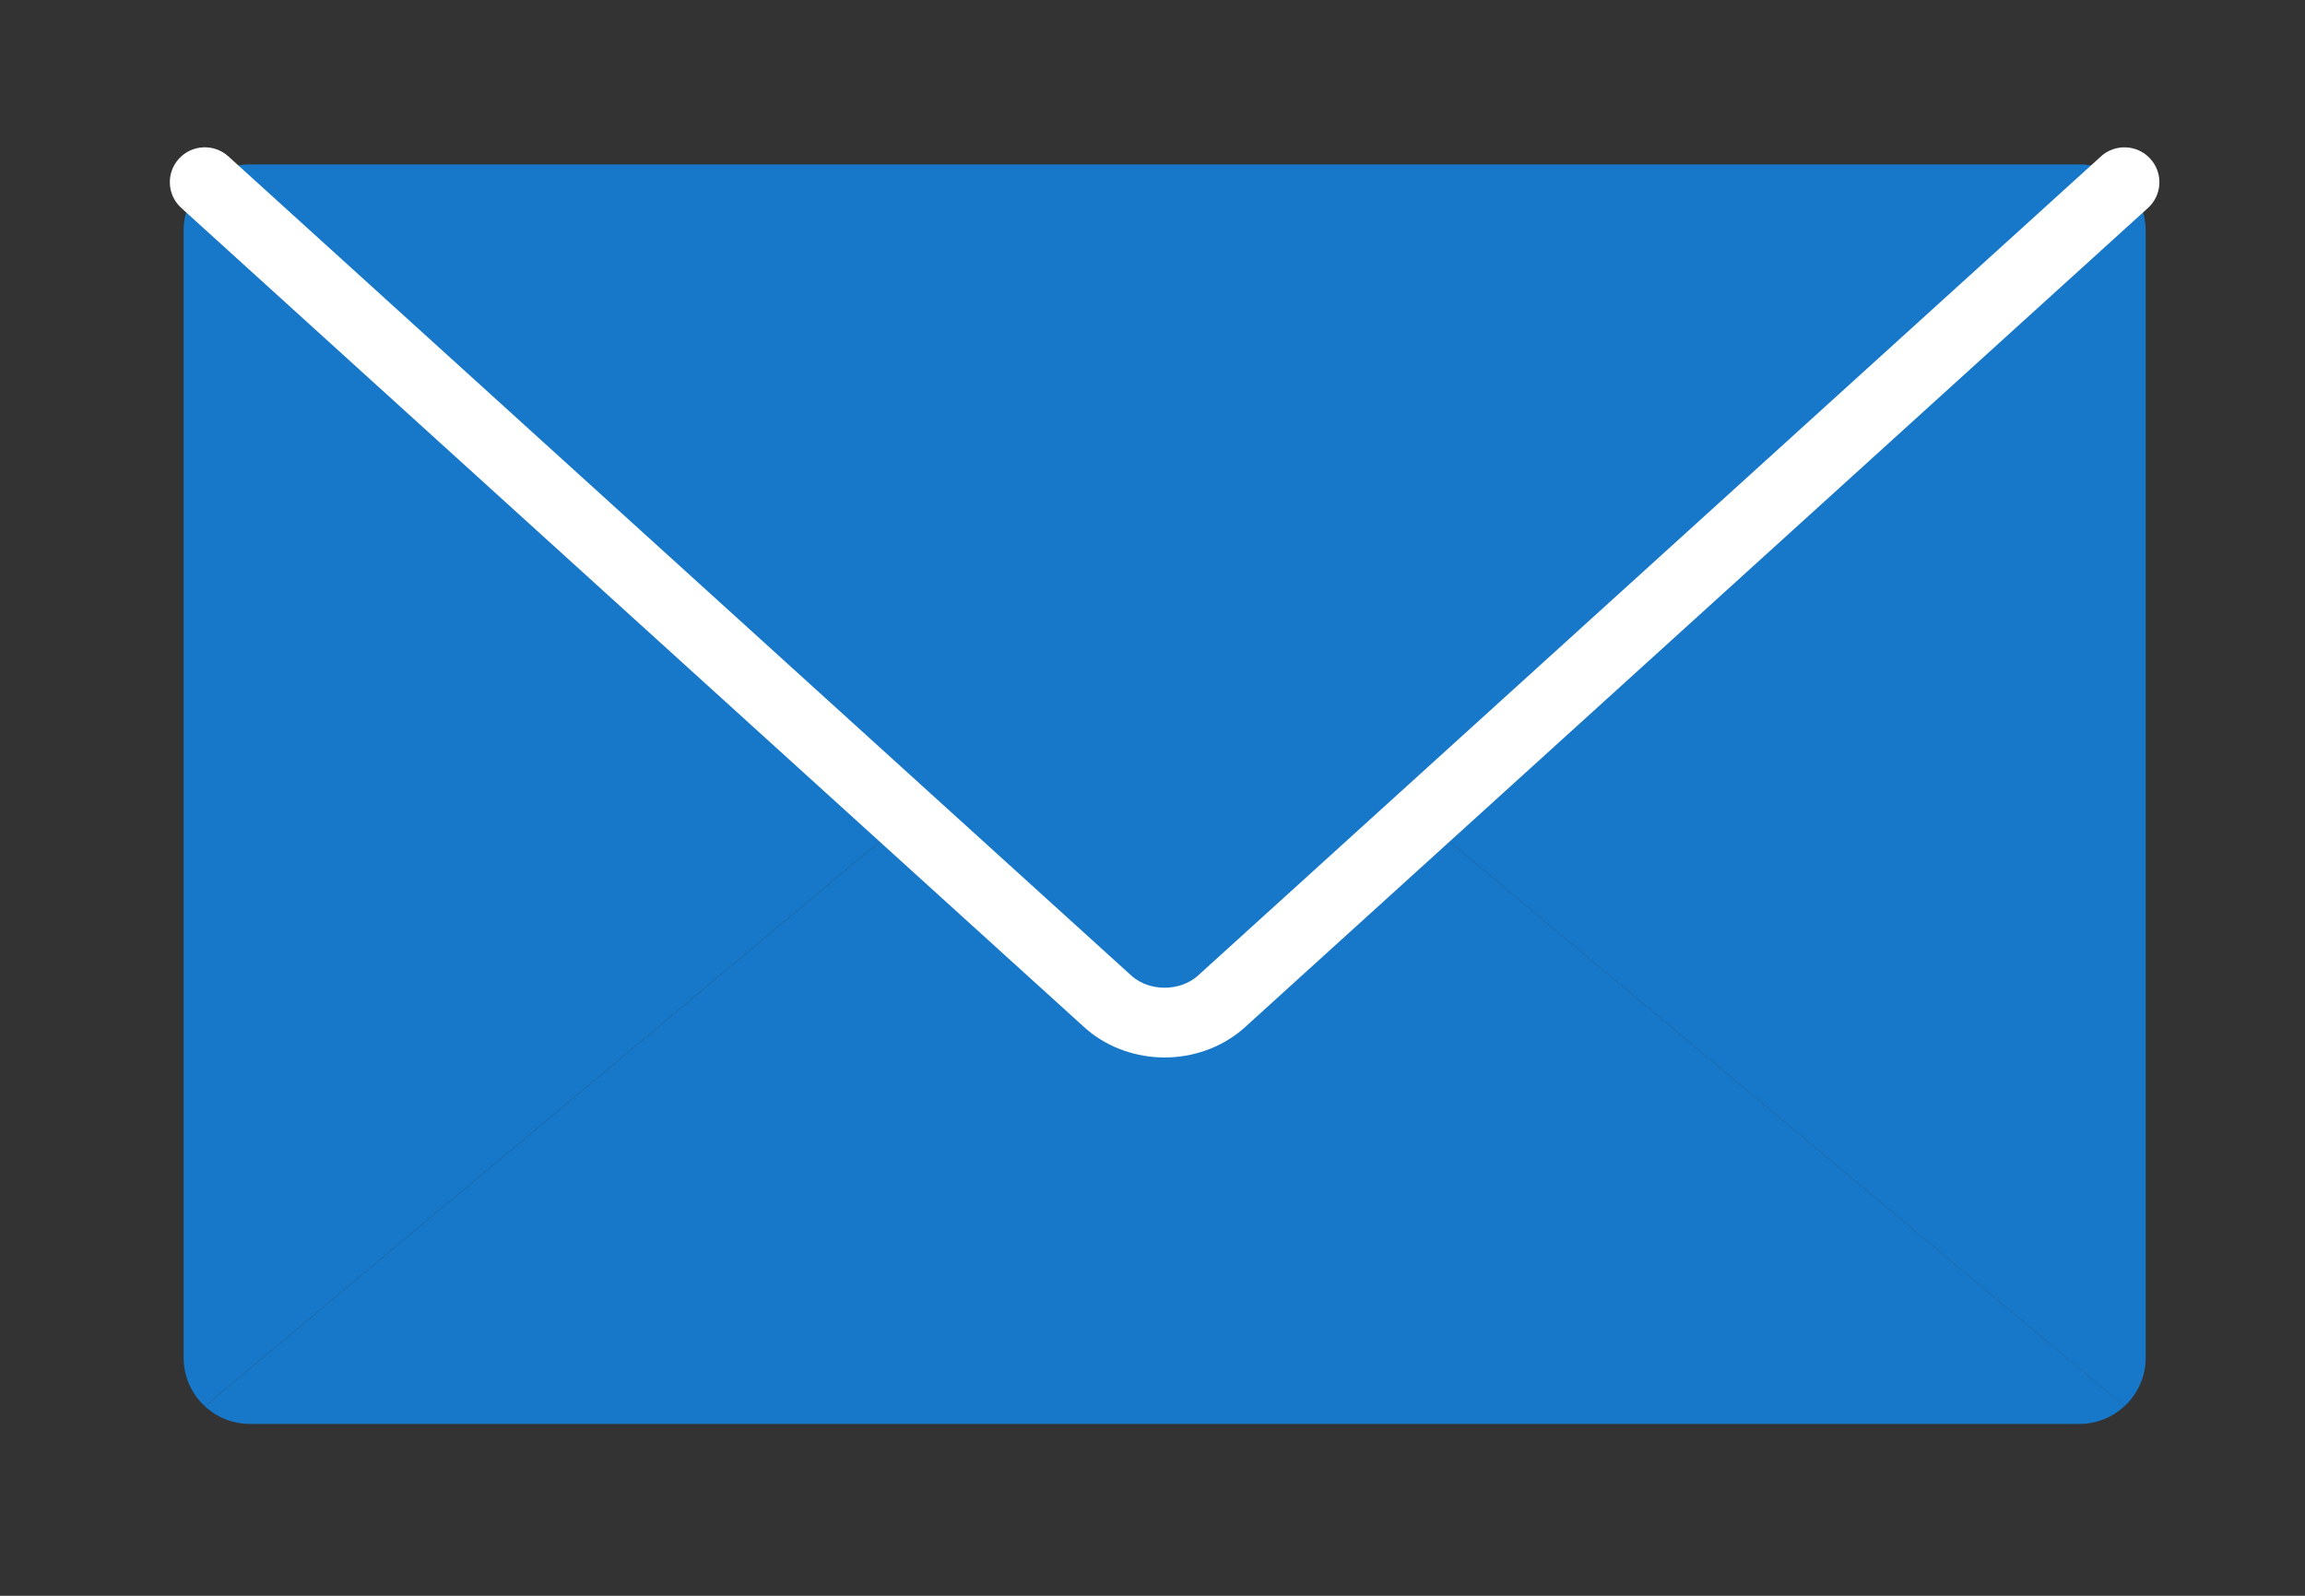
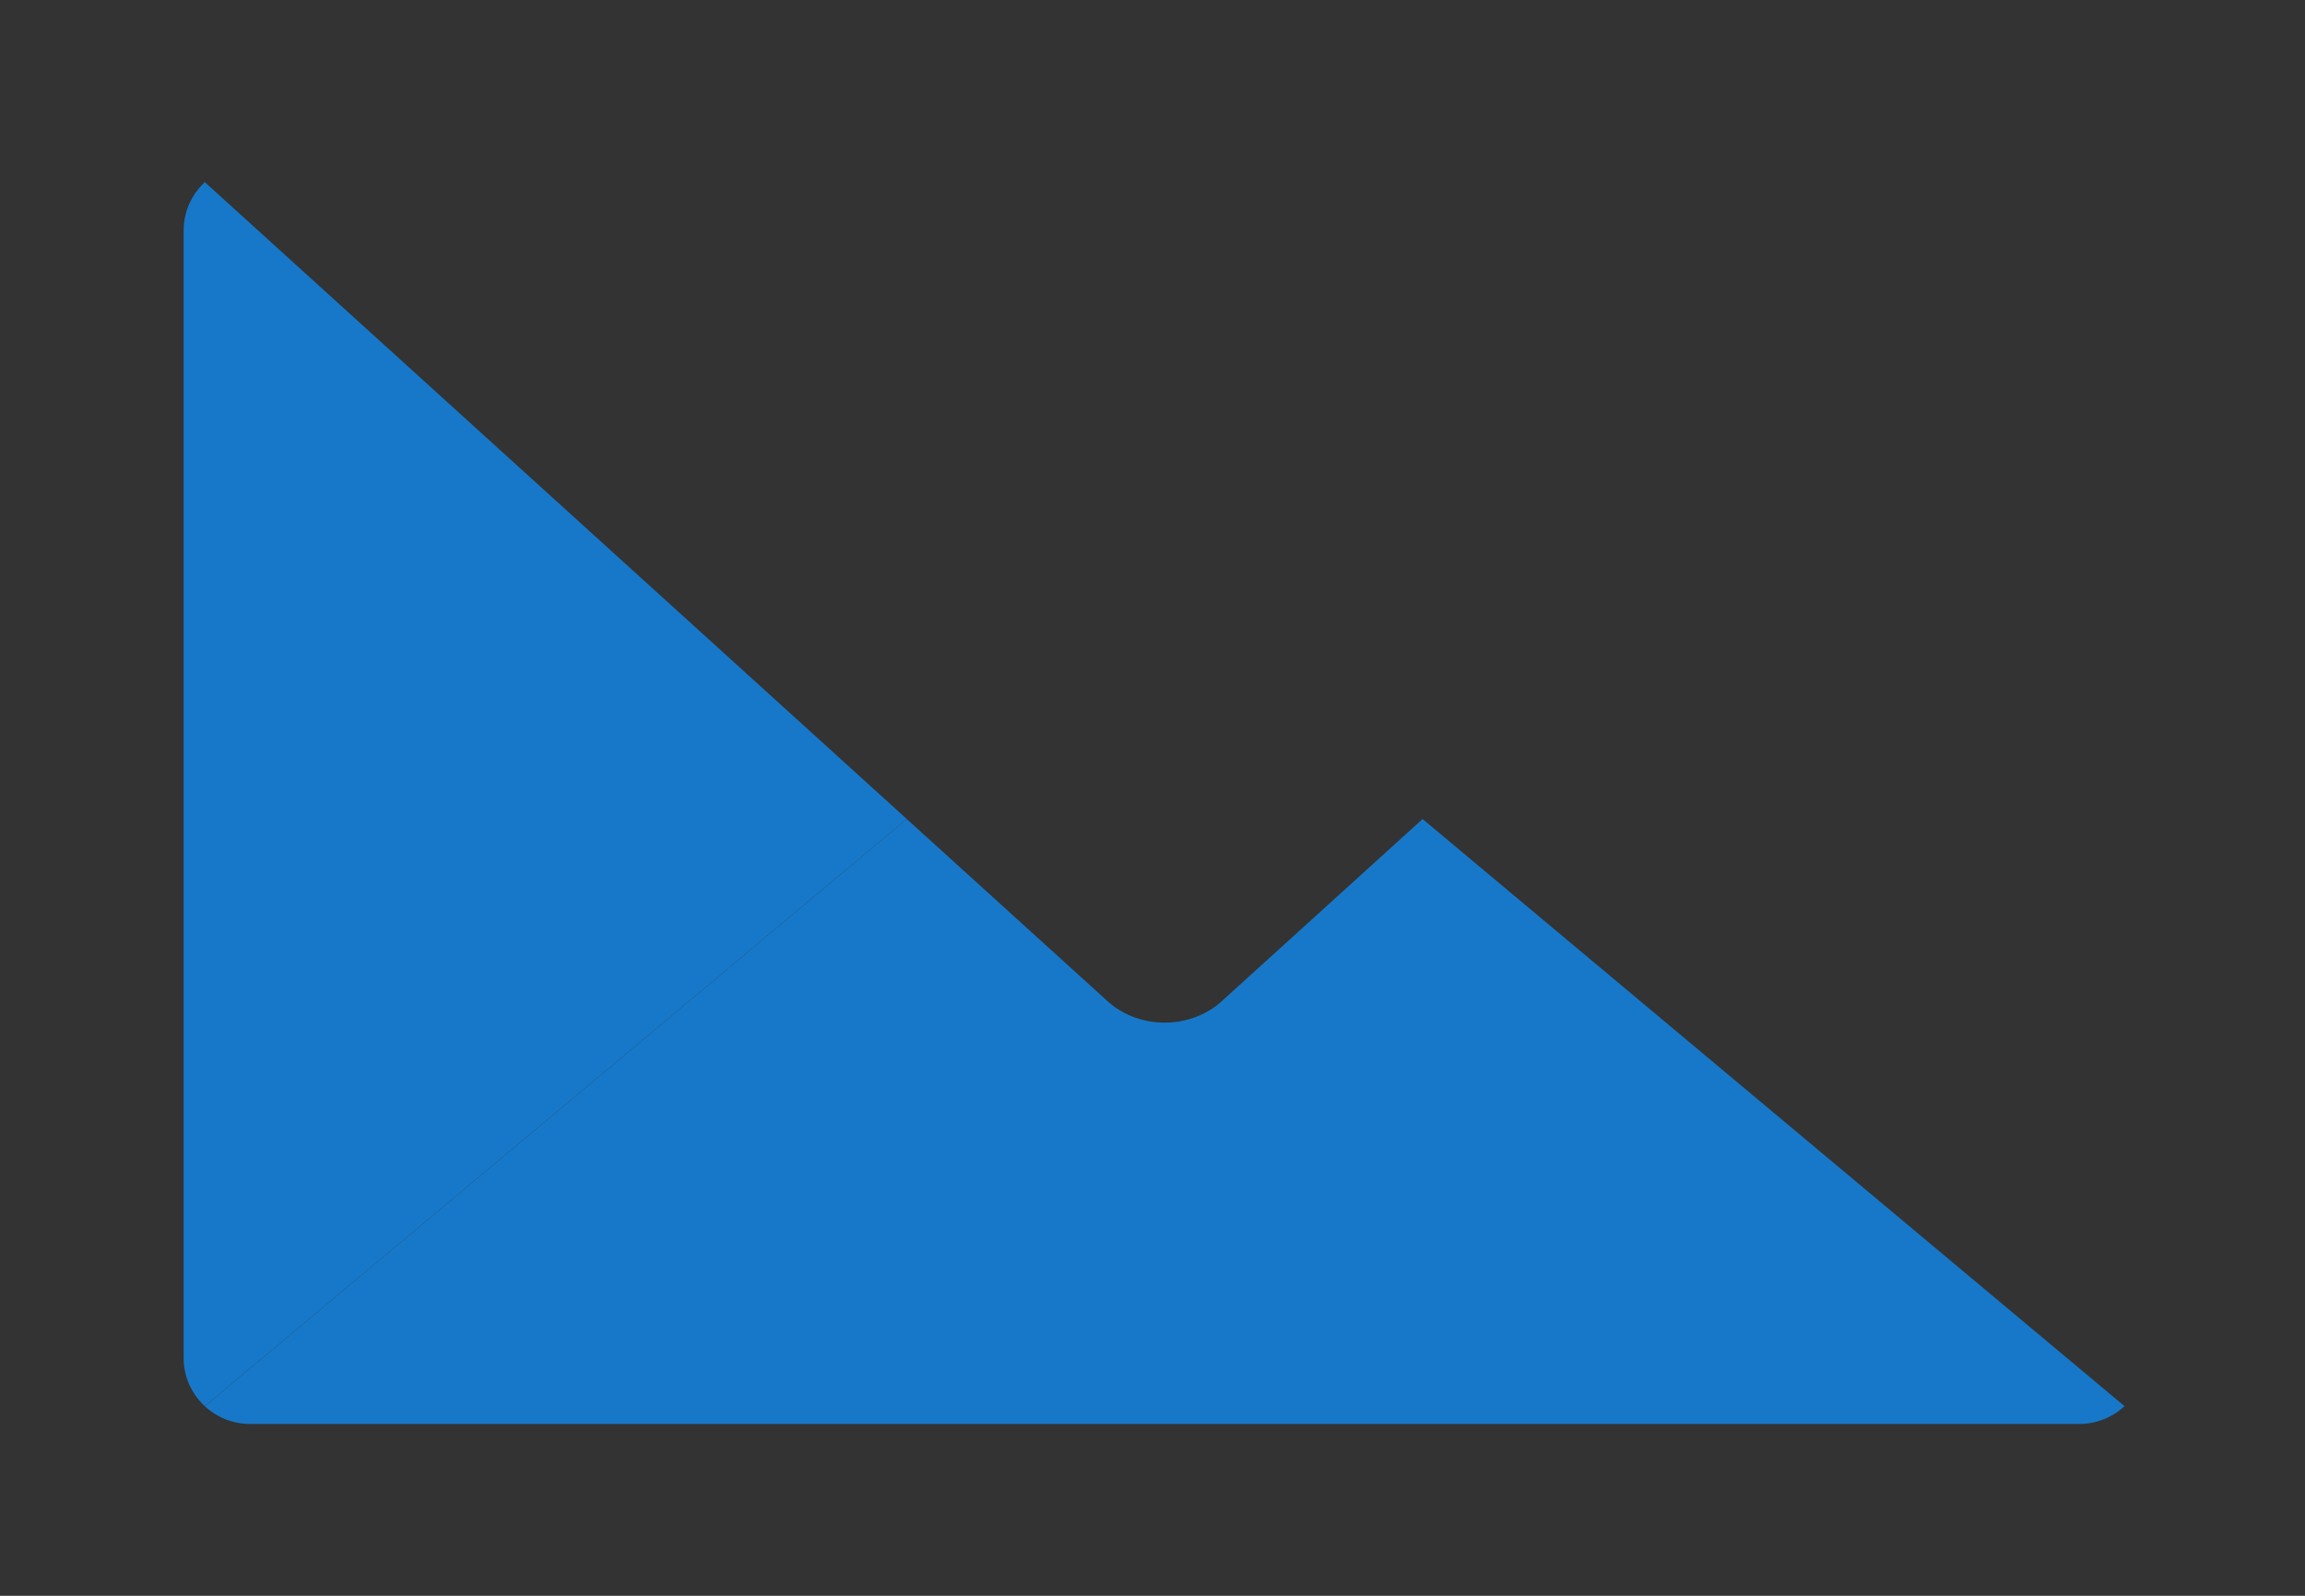
<svg xmlns="http://www.w3.org/2000/svg" width="65" height="45" viewBox="0 0 65 45" fill="none">
  <rect x="0" y="0" width="65" height="45" fill="#333333" stroke="none" />
-   <path d="M59.91 5.136C60.278 5.477 60.507 5.963 60.507 6.503V38.287C60.507 38.826 60.277 39.313 59.91 39.654H59.909L40.115 23.095L59.909 5.137H59.91V5.136Z" fill="#1778C9" />
  <path d="M59.91 39.653C59.575 39.964 59.127 40.154 58.633 40.154H7.051C6.558 40.154 6.109 39.964 5.775 39.654H5.776L25.57 23.096L31.292 28.287C32.17 29.021 33.515 29.021 34.393 28.287L40.116 23.096L59.91 39.653Z" fill="#1778C9" />
  <path d="M5.776 5.137L25.57 23.095L5.776 39.653H5.775C5.408 39.314 5.178 38.827 5.178 38.288V6.504C5.178 5.963 5.408 5.477 5.775 5.137H5.776Z" fill="#1778C9" />
-   <path d="M25.572 23.095L5.778 5.137H5.777C6.111 4.825 6.559 4.636 7.053 4.636H58.636C59.129 4.636 59.577 4.825 59.912 5.136H59.911L40.117 23.094L34.394 28.285C33.516 29.019 32.171 29.019 31.293 28.285L25.57 23.094L25.572 23.095Z" fill="#1778C9" />
-   <path d="M59.246 4.411L39.451 22.368L33.729 27.559L34.393 28.286L33.758 27.533C33.634 27.637 33.491 27.717 33.335 27.771C33.179 27.825 33.011 27.853 32.842 27.853C32.673 27.853 32.505 27.825 32.349 27.771C32.193 27.717 32.05 27.636 31.926 27.533L31.292 28.286L31.956 27.559L26.233 22.368L6.44 4.41C6.037 4.044 5.413 4.074 5.046 4.475C4.679 4.876 4.709 5.498 5.111 5.863L24.904 23.822L30.627 29.013L30.657 29.039C30.971 29.303 31.325 29.498 31.696 29.627C32.067 29.756 32.454 29.82 32.841 29.82C33.228 29.82 33.615 29.756 33.986 29.627C34.357 29.498 34.711 29.303 35.026 29.039L35.056 29.013L40.778 23.822L60.572 5.864C60.975 5.499 61.004 4.878 60.637 4.476C60.27 4.075 59.647 4.045 59.244 4.411H59.246Z" fill="white" />
</svg>